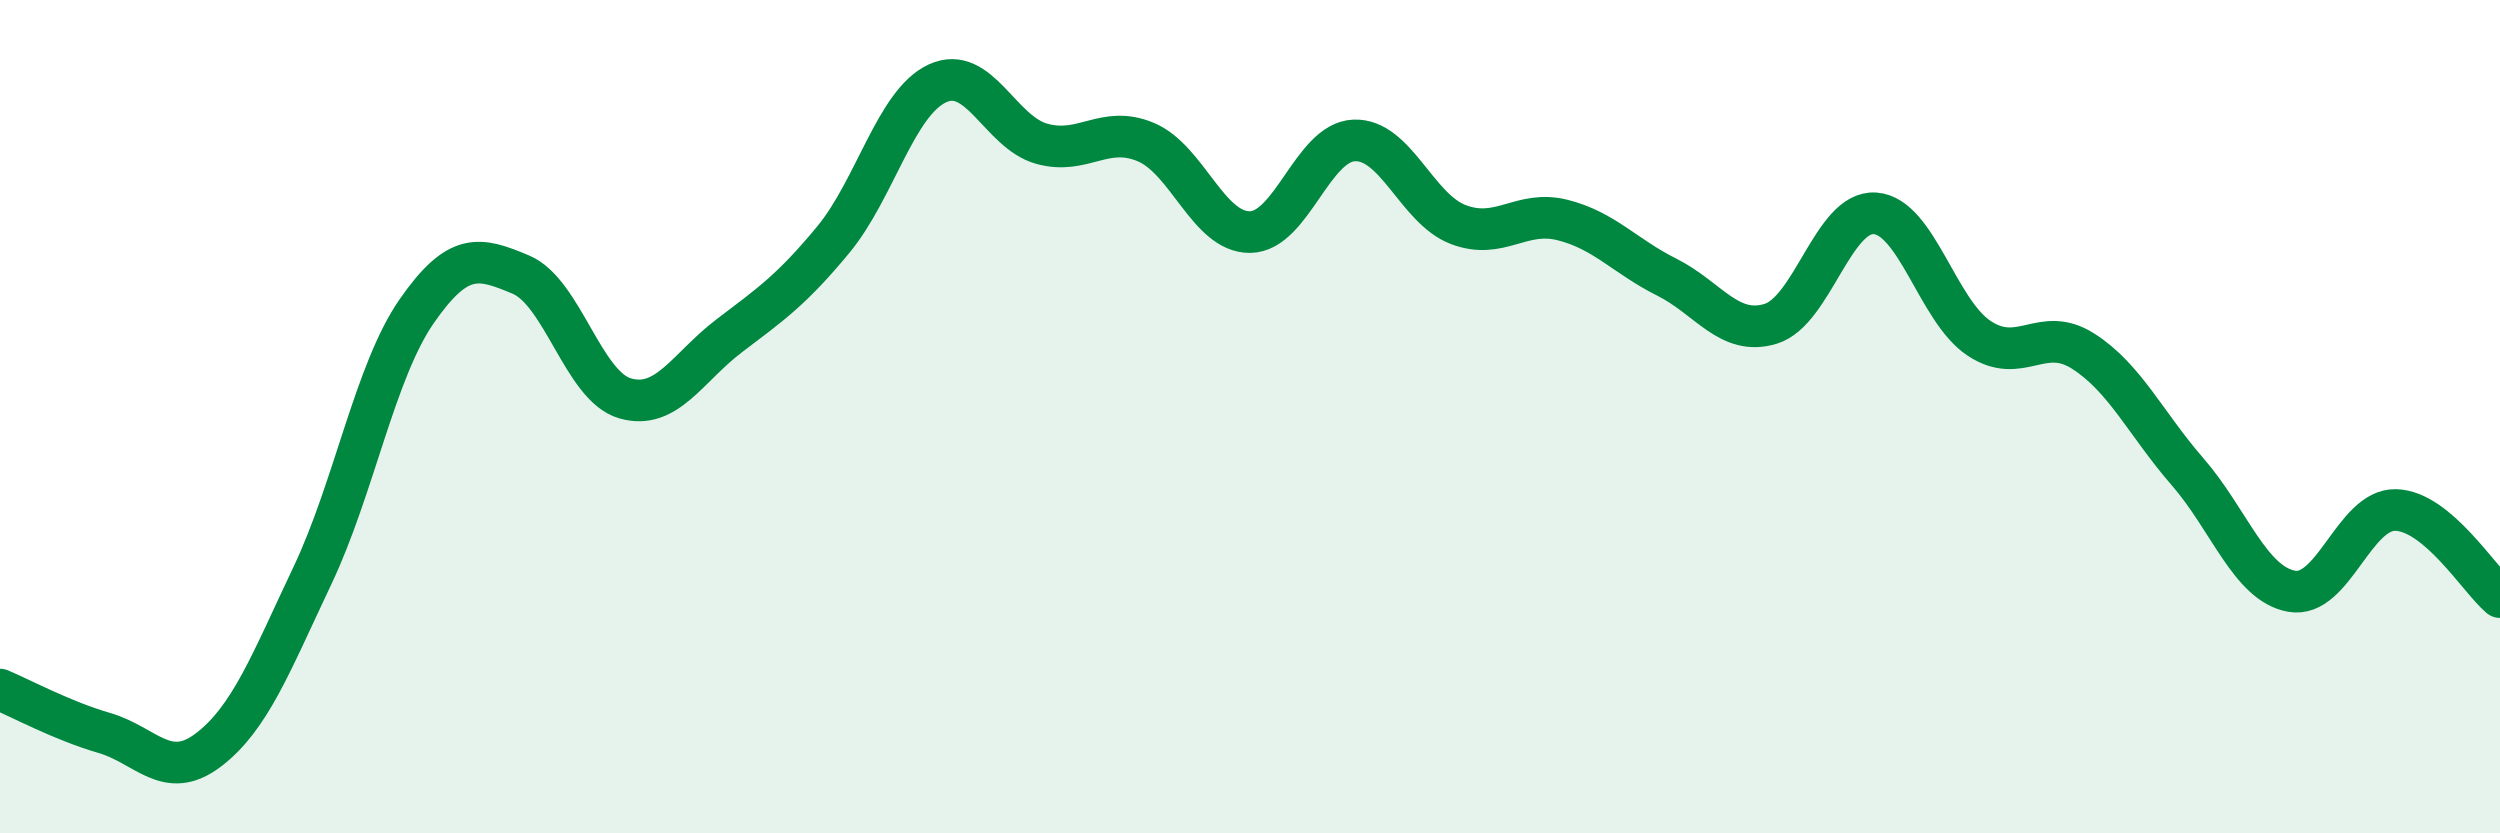
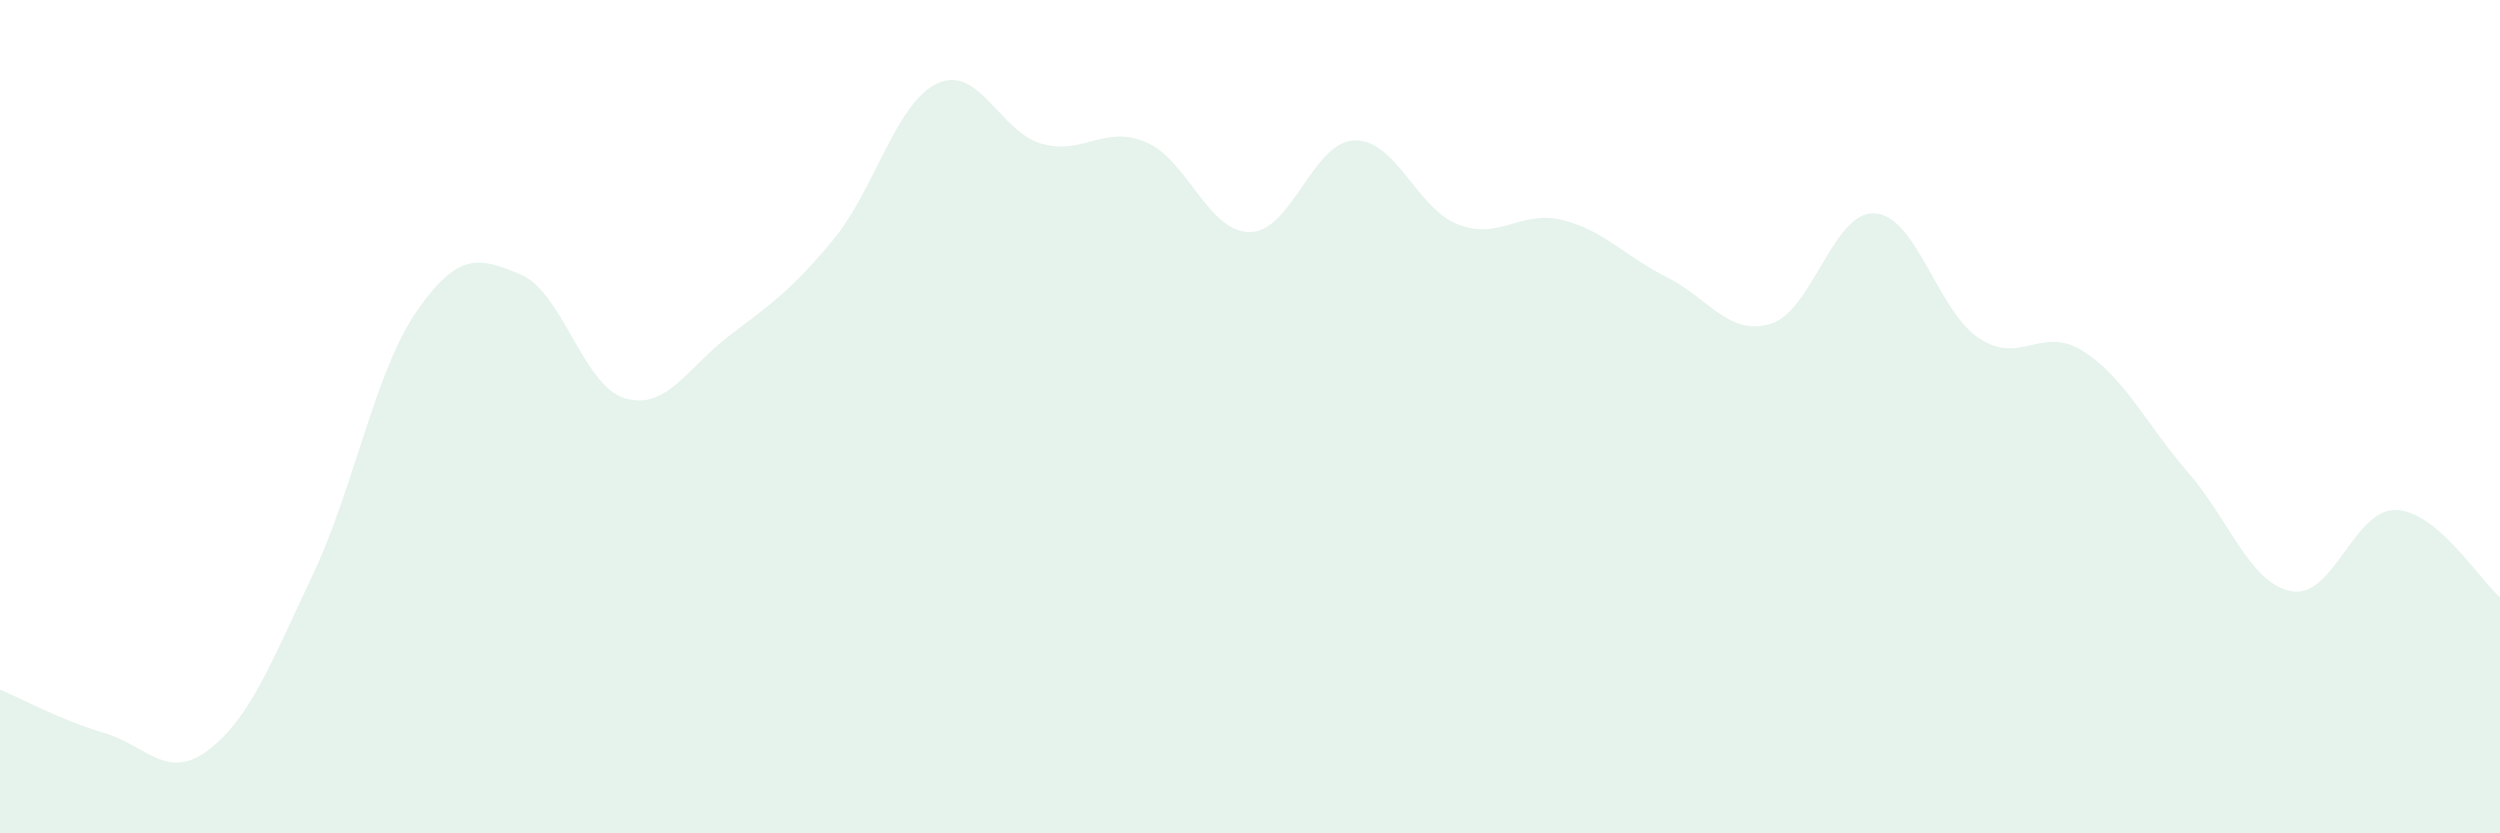
<svg xmlns="http://www.w3.org/2000/svg" width="60" height="20" viewBox="0 0 60 20">
  <path d="M 0,16.55 C 0.5,16.76 1.5,17.3 2.5,17.59 C 3.5,17.88 4,18.76 5,18 C 6,17.24 6.5,15.92 7.5,13.81 C 8.5,11.7 9,8.91 10,7.47 C 11,6.03 11.5,6.17 12.5,6.59 C 13.5,7.01 14,9.27 15,9.56 C 16,9.85 16.5,8.82 17.5,8.06 C 18.5,7.3 19,6.96 20,5.75 C 21,4.54 21.5,2.46 22.5,2 C 23.5,1.54 24,3.17 25,3.45 C 26,3.73 26.5,2.99 27.5,3.41 C 28.5,3.83 29,5.58 30,5.57 C 31,5.56 31.5,3.41 32.5,3.37 C 33.5,3.33 34,5.01 35,5.39 C 36,5.77 36.5,5.03 37.5,5.28 C 38.5,5.53 39,6.15 40,6.65 C 41,7.15 41.5,8.08 42.5,7.77 C 43.5,7.46 44,5.05 45,5.12 C 46,5.19 46.5,7.46 47.5,8.12 C 48.5,8.78 49,7.79 50,8.43 C 51,9.07 51.5,10.17 52.5,11.32 C 53.5,12.47 54,14.01 55,14.19 C 56,14.37 56.5,12.21 57.5,12.24 C 58.5,12.27 59.5,13.91 60,14.33L60 20L0 20Z" fill="#008740" opacity="0.1" stroke-linecap="round" stroke-linejoin="round" />
-   <path d="M 0,16.55 C 0.5,16.76 1.5,17.3 2.5,17.59 C 3.5,17.88 4,18.76 5,18 C 6,17.24 6.5,15.92 7.5,13.81 C 8.5,11.7 9,8.91 10,7.47 C 11,6.03 11.5,6.17 12.5,6.59 C 13.5,7.01 14,9.27 15,9.56 C 16,9.85 16.5,8.82 17.5,8.06 C 18.5,7.3 19,6.96 20,5.75 C 21,4.54 21.5,2.46 22.5,2 C 23.5,1.54 24,3.17 25,3.45 C 26,3.73 26.5,2.99 27.5,3.41 C 28.5,3.83 29,5.58 30,5.57 C 31,5.56 31.5,3.41 32.5,3.37 C 33.5,3.33 34,5.01 35,5.39 C 36,5.77 36.5,5.03 37.5,5.28 C 38.5,5.53 39,6.15 40,6.65 C 41,7.15 41.5,8.08 42.5,7.77 C 43.5,7.46 44,5.05 45,5.12 C 46,5.19 46.5,7.46 47.5,8.12 C 48.5,8.78 49,7.79 50,8.43 C 51,9.07 51.5,10.17 52.5,11.32 C 53.5,12.47 54,14.01 55,14.19 C 56,14.37 56.5,12.21 57.5,12.24 C 58.5,12.27 59.5,13.91 60,14.33" stroke="#008740" stroke-width="1" fill="none" stroke-linecap="round" stroke-linejoin="round" />
</svg>